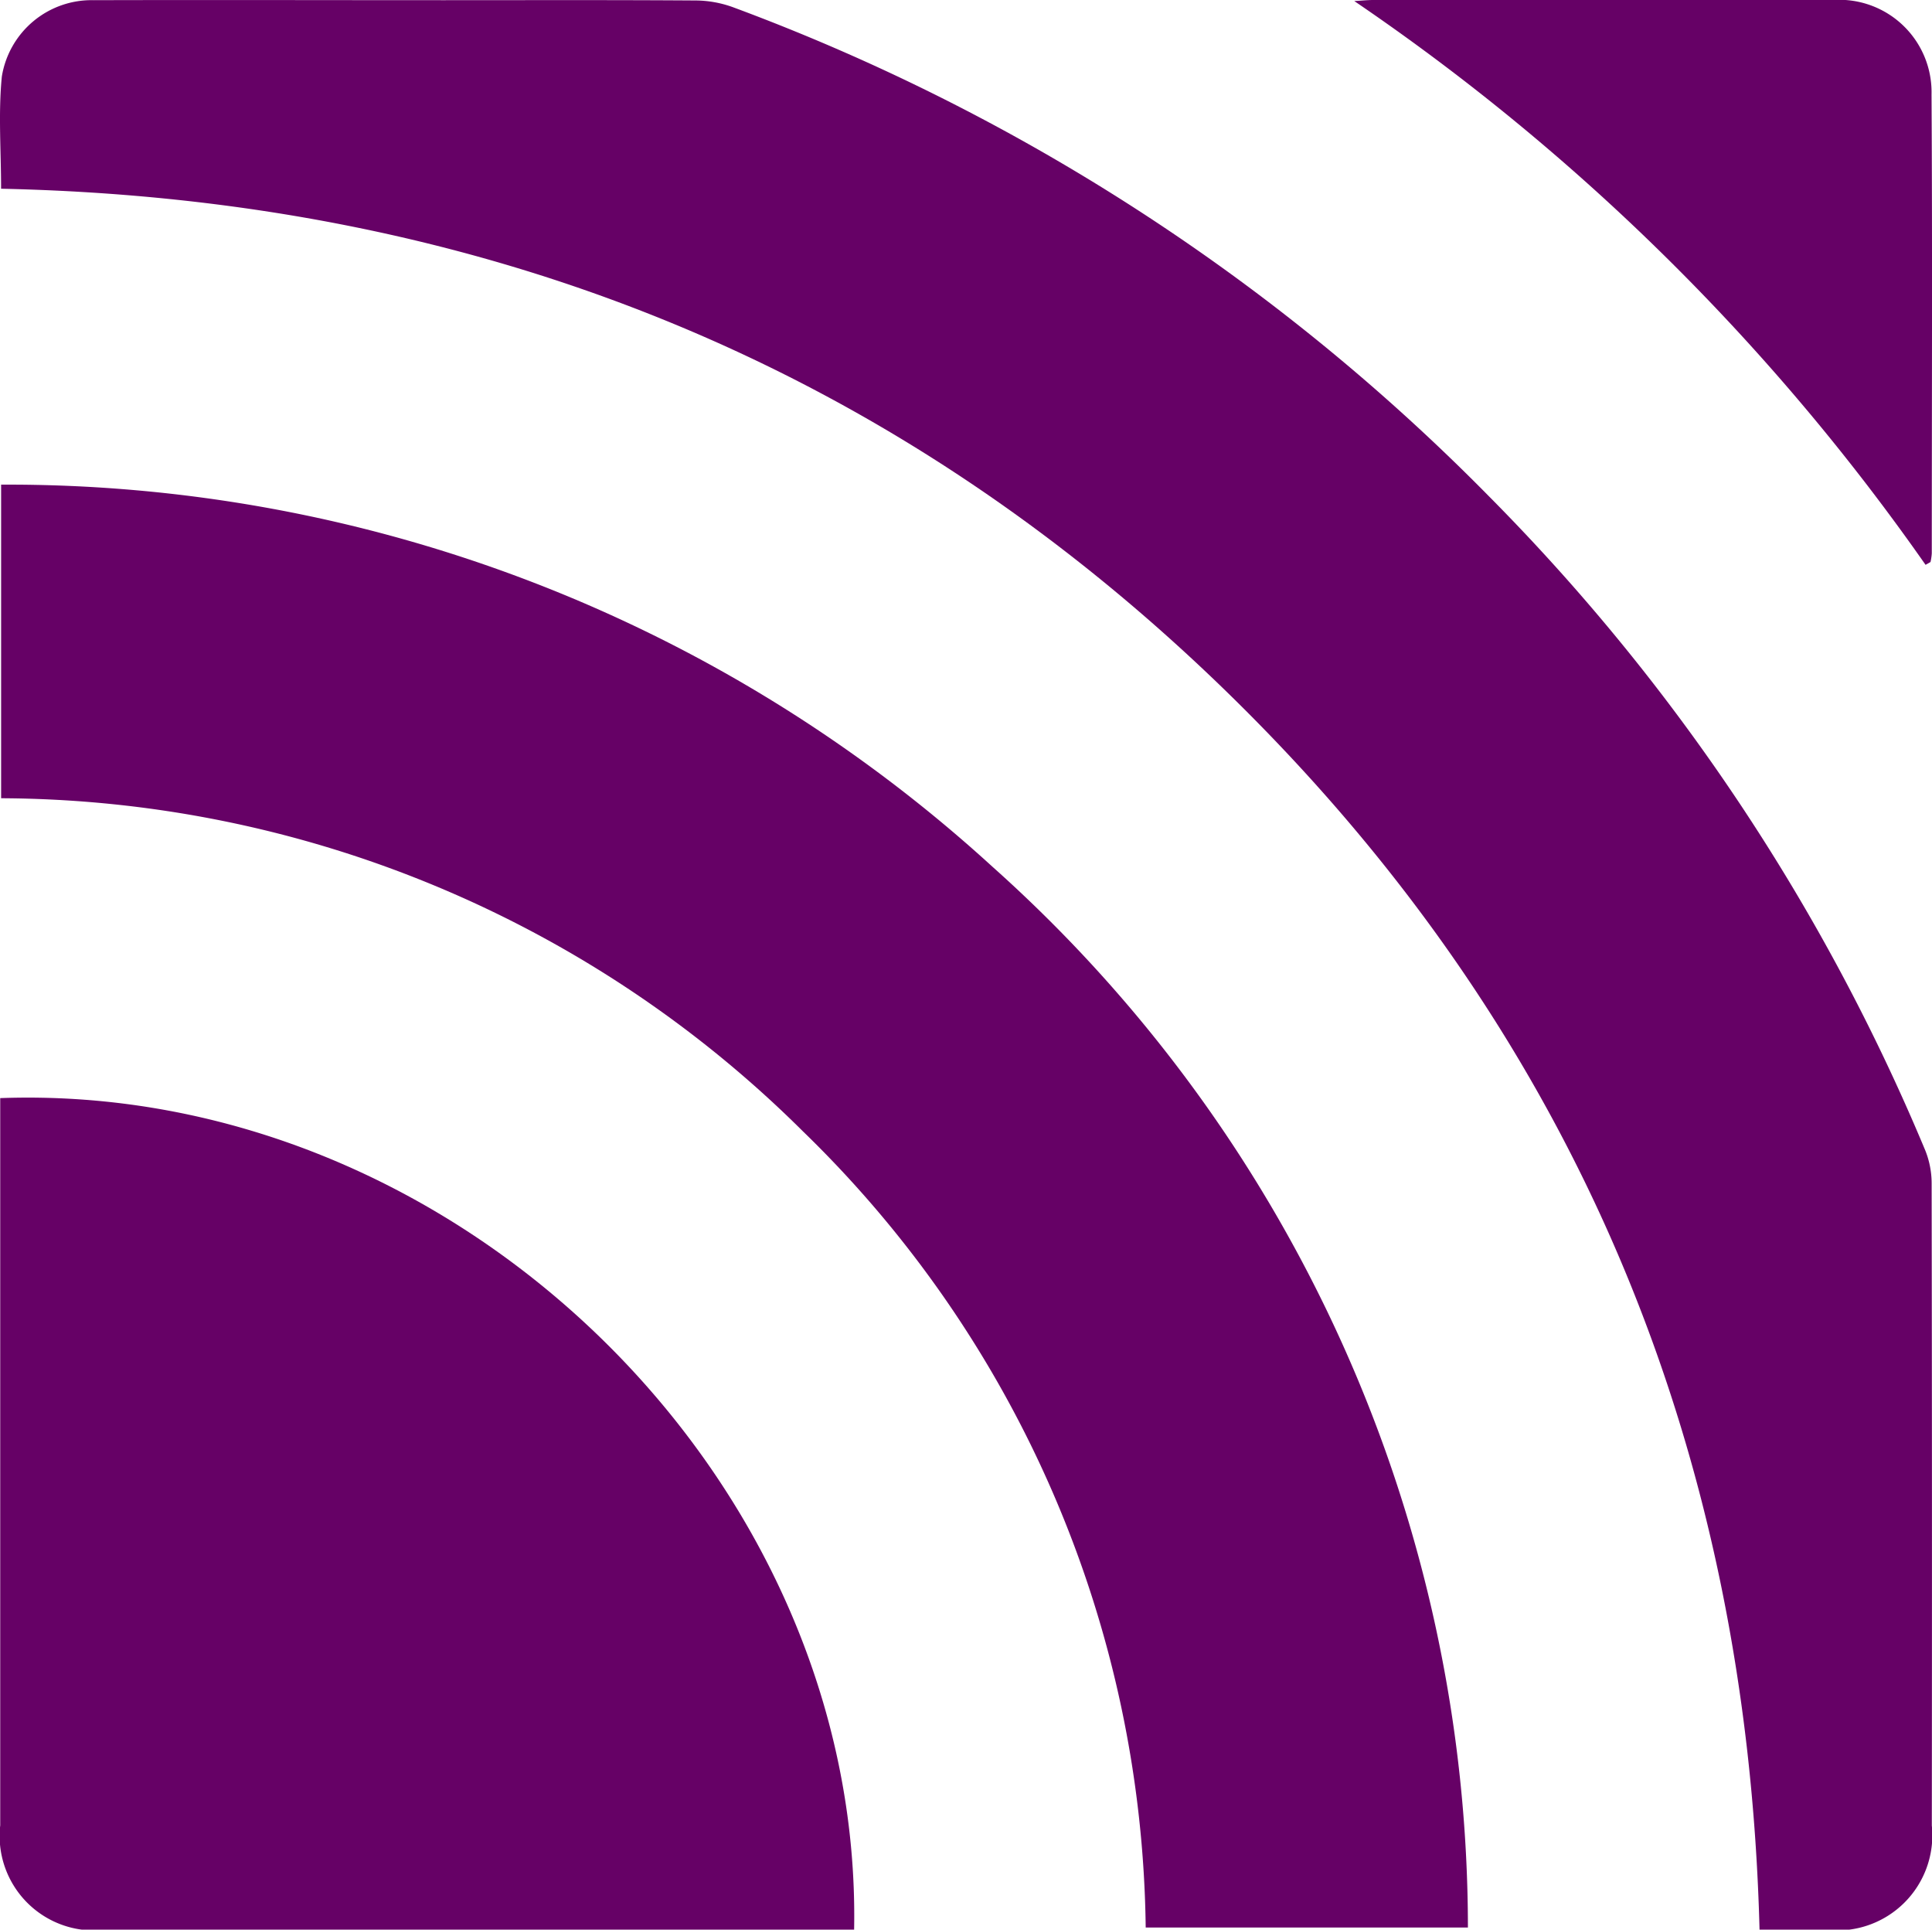
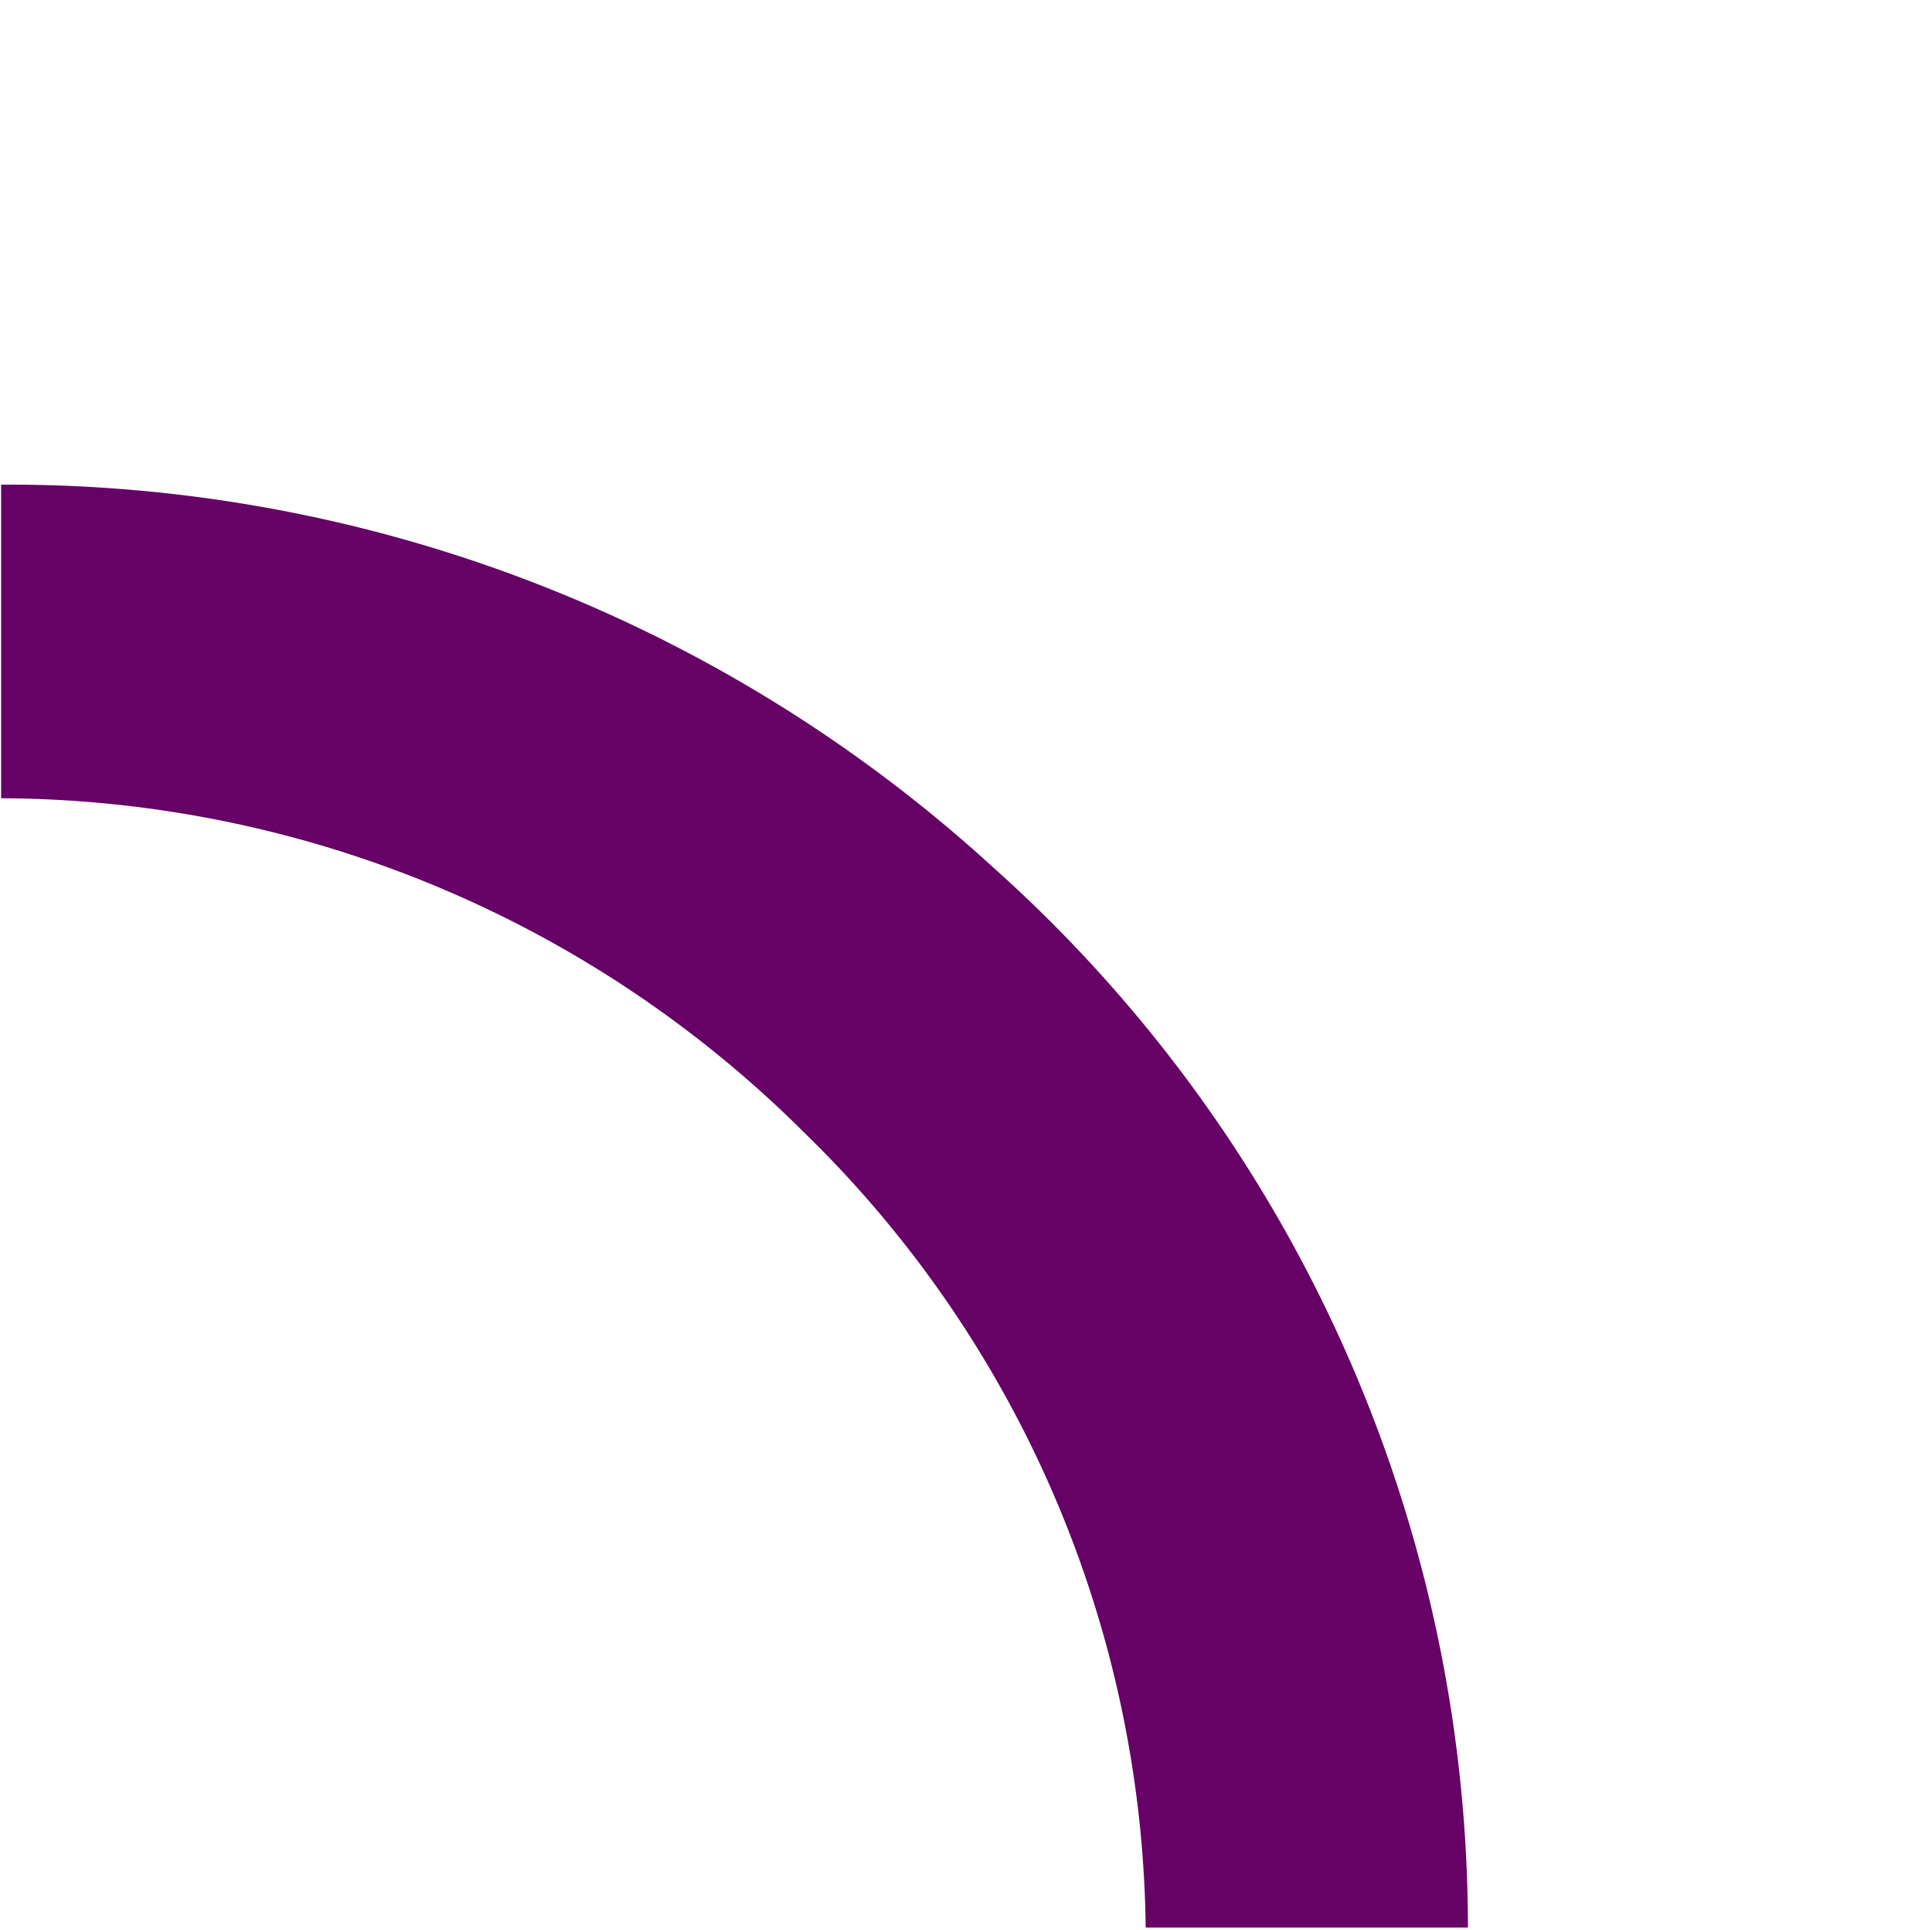
<svg xmlns="http://www.w3.org/2000/svg" id="Layer_1" data-name="Layer 1" viewBox="0 0 53.67 53.595">
  <defs>
    <style>.cls-1{fill:#660166;}</style>
  </defs>
-   <path class="cls-1" d="M.03,5.242c0-1.057-.08-2.1.021-3.116A2.525,2.525,0,0,1,2.607.005c3.24-.009,6.48,0,9.72,0,2.329,0,4.658-.008,6.988.008A3.1,3.1,0,0,1,20.361.2,57.513,57.513,0,0,1,41.344,13.766a56.845,56.845,0,0,1,12.14,18.189,2.466,2.466,0,0,1,.176.919q.015,8.914.005,17.829A2.641,2.641,0,0,1,50.738,53.6c-.611,0-1.221,0-1.859,0-.343-13.328-5.069-24.782-14.541-34.129S13.347,5.527.03,5.242Z" />
  <path class="cls-1" d="M.031,22.171v-8.71A40.545,40.545,0,0,1,27.568,24.072a39.513,39.513,0,0,1,13.21,29.465H31.827A31.306,31.306,0,0,0,22.3,31.418,31.768,31.768,0,0,0,.031,22.171Z" />
-   <path class="cls-1" d="M.006,30.5c12.7-.46,23.957,10.6,23.721,23.1h-.735q-10.035,0-20.071,0A2.624,2.624,0,0,1,.006,50.7q0-9.738,0-19.475Z" />
-   <path class="cls-1" d="M53.491,15.688A61.659,61.659,0,0,0,37.621.029C37.8.02,37.978,0,38.156,0q6.383,0,12.765,0a2.565,2.565,0,0,1,2.736,2.621c.025,4.25.008,8.5.007,12.749a1.653,1.653,0,0,1-.035.24Z" />
</svg>